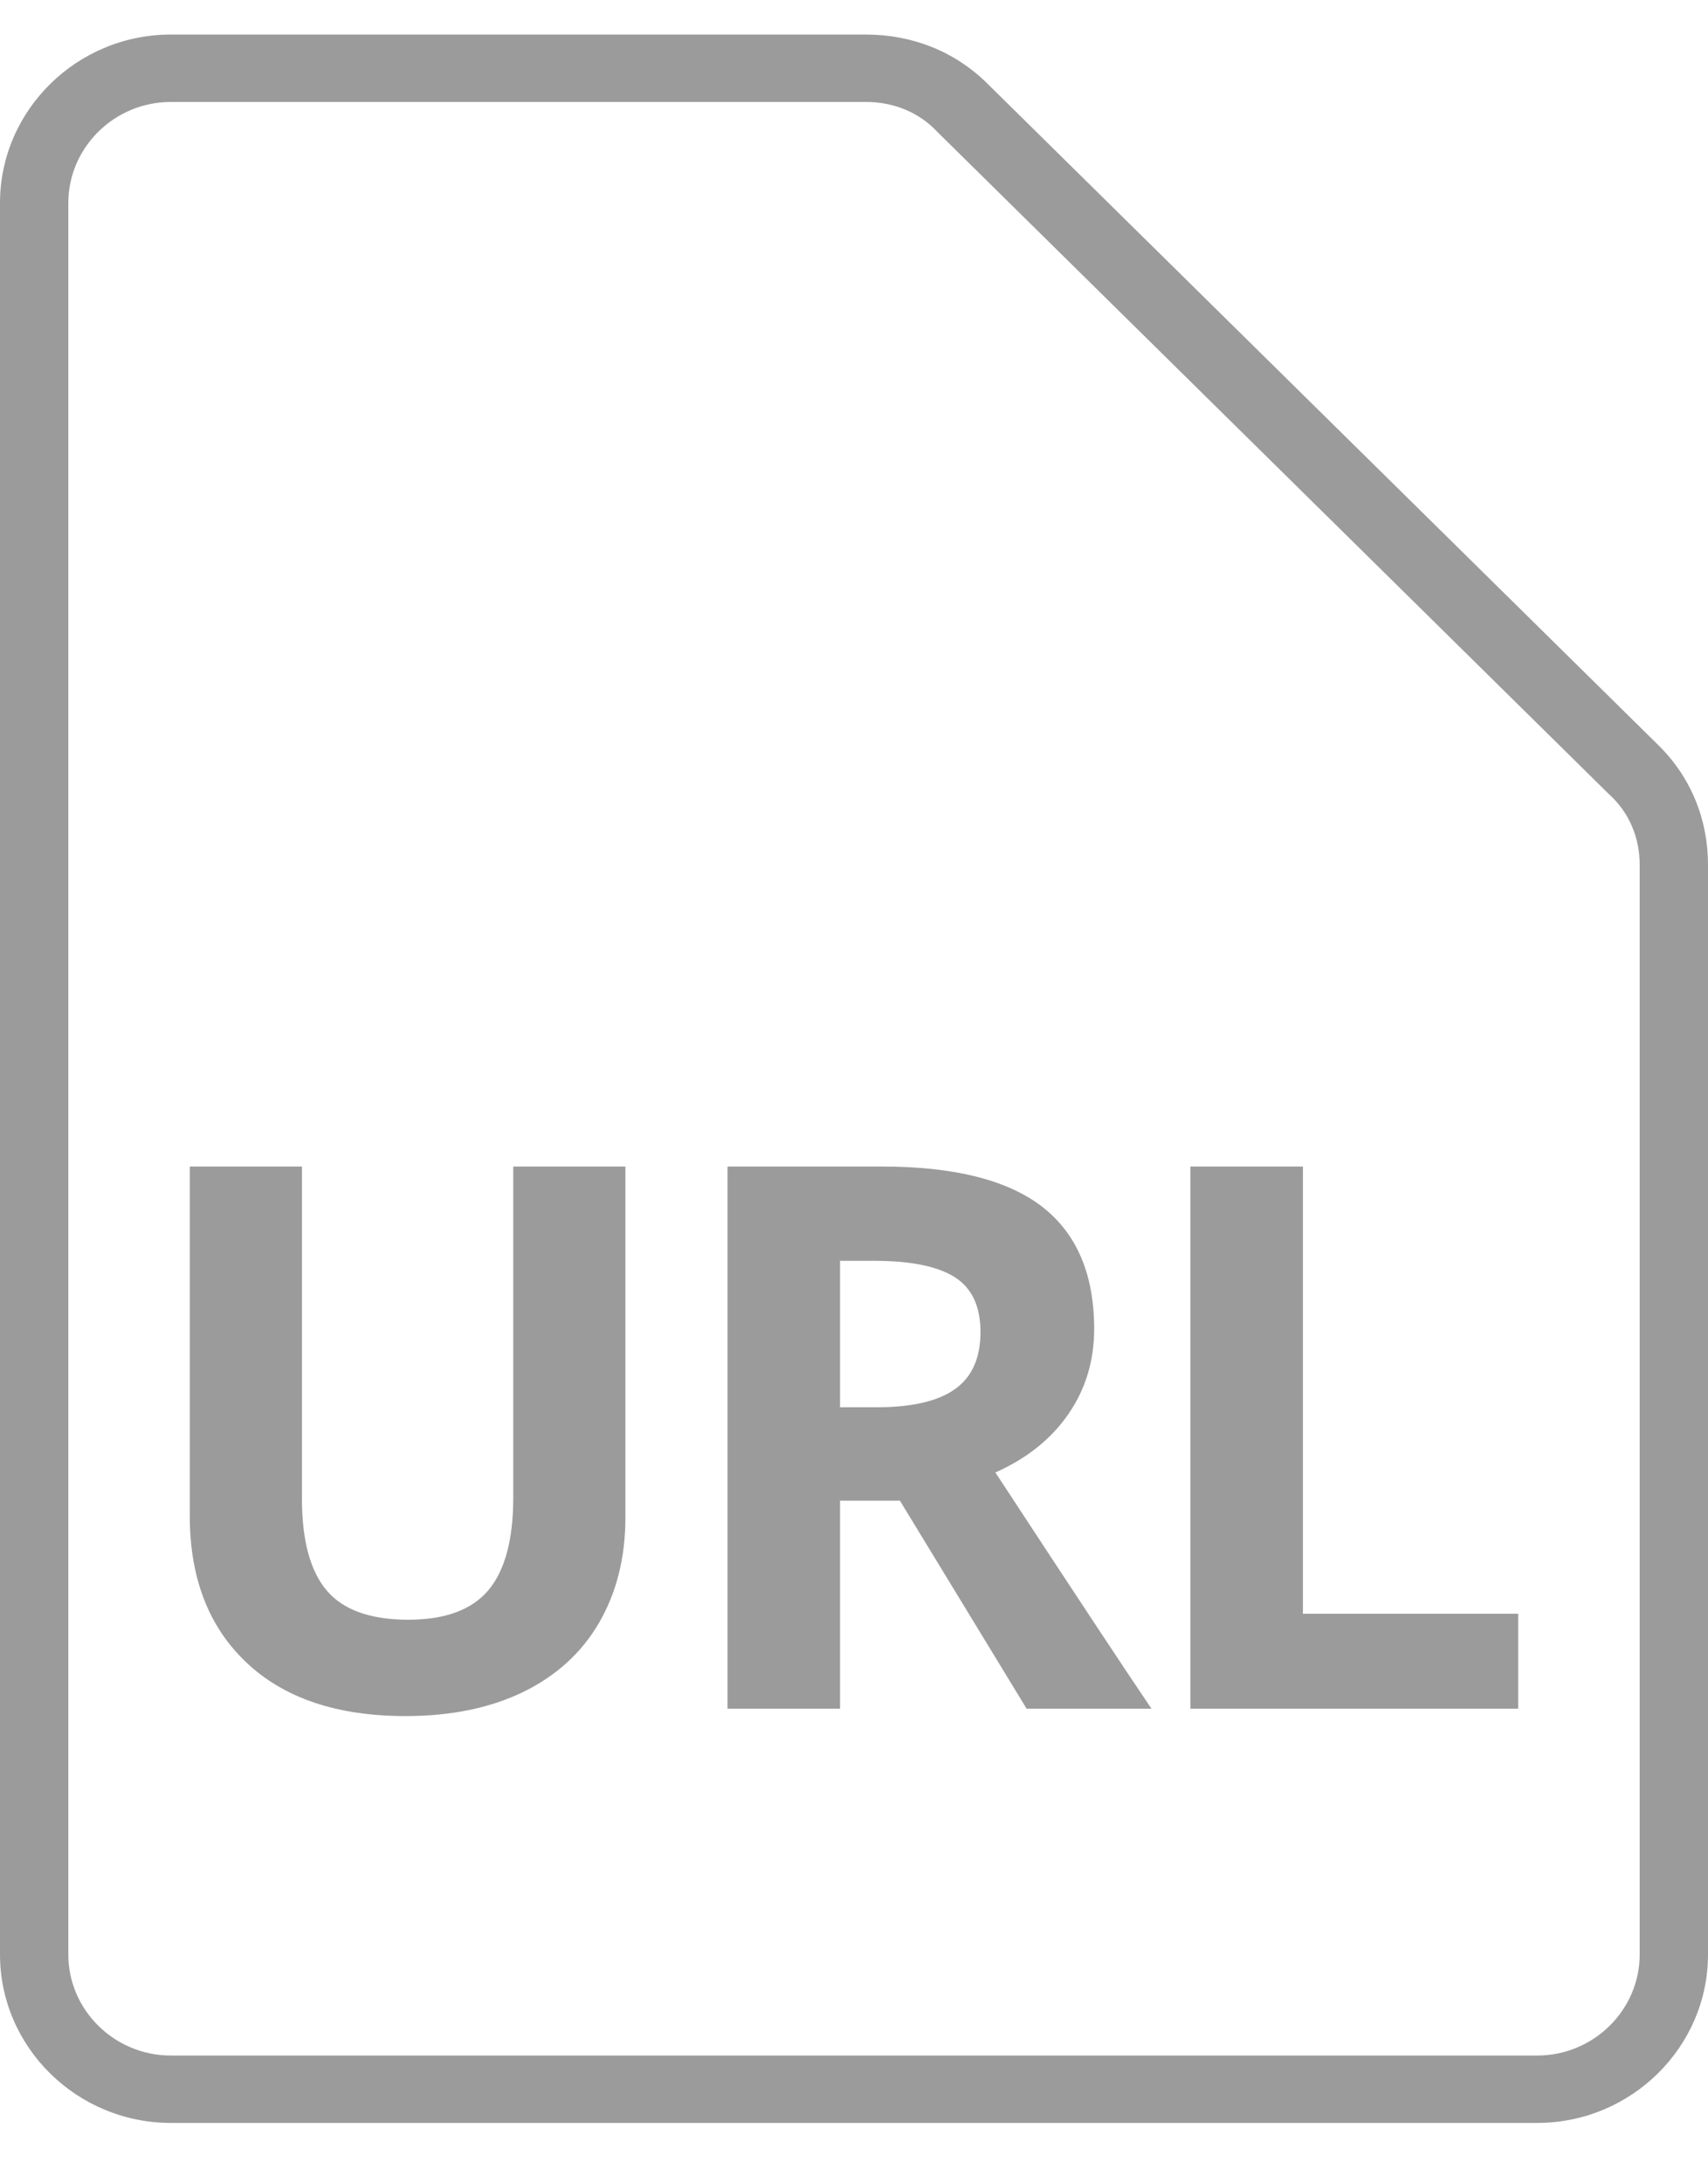
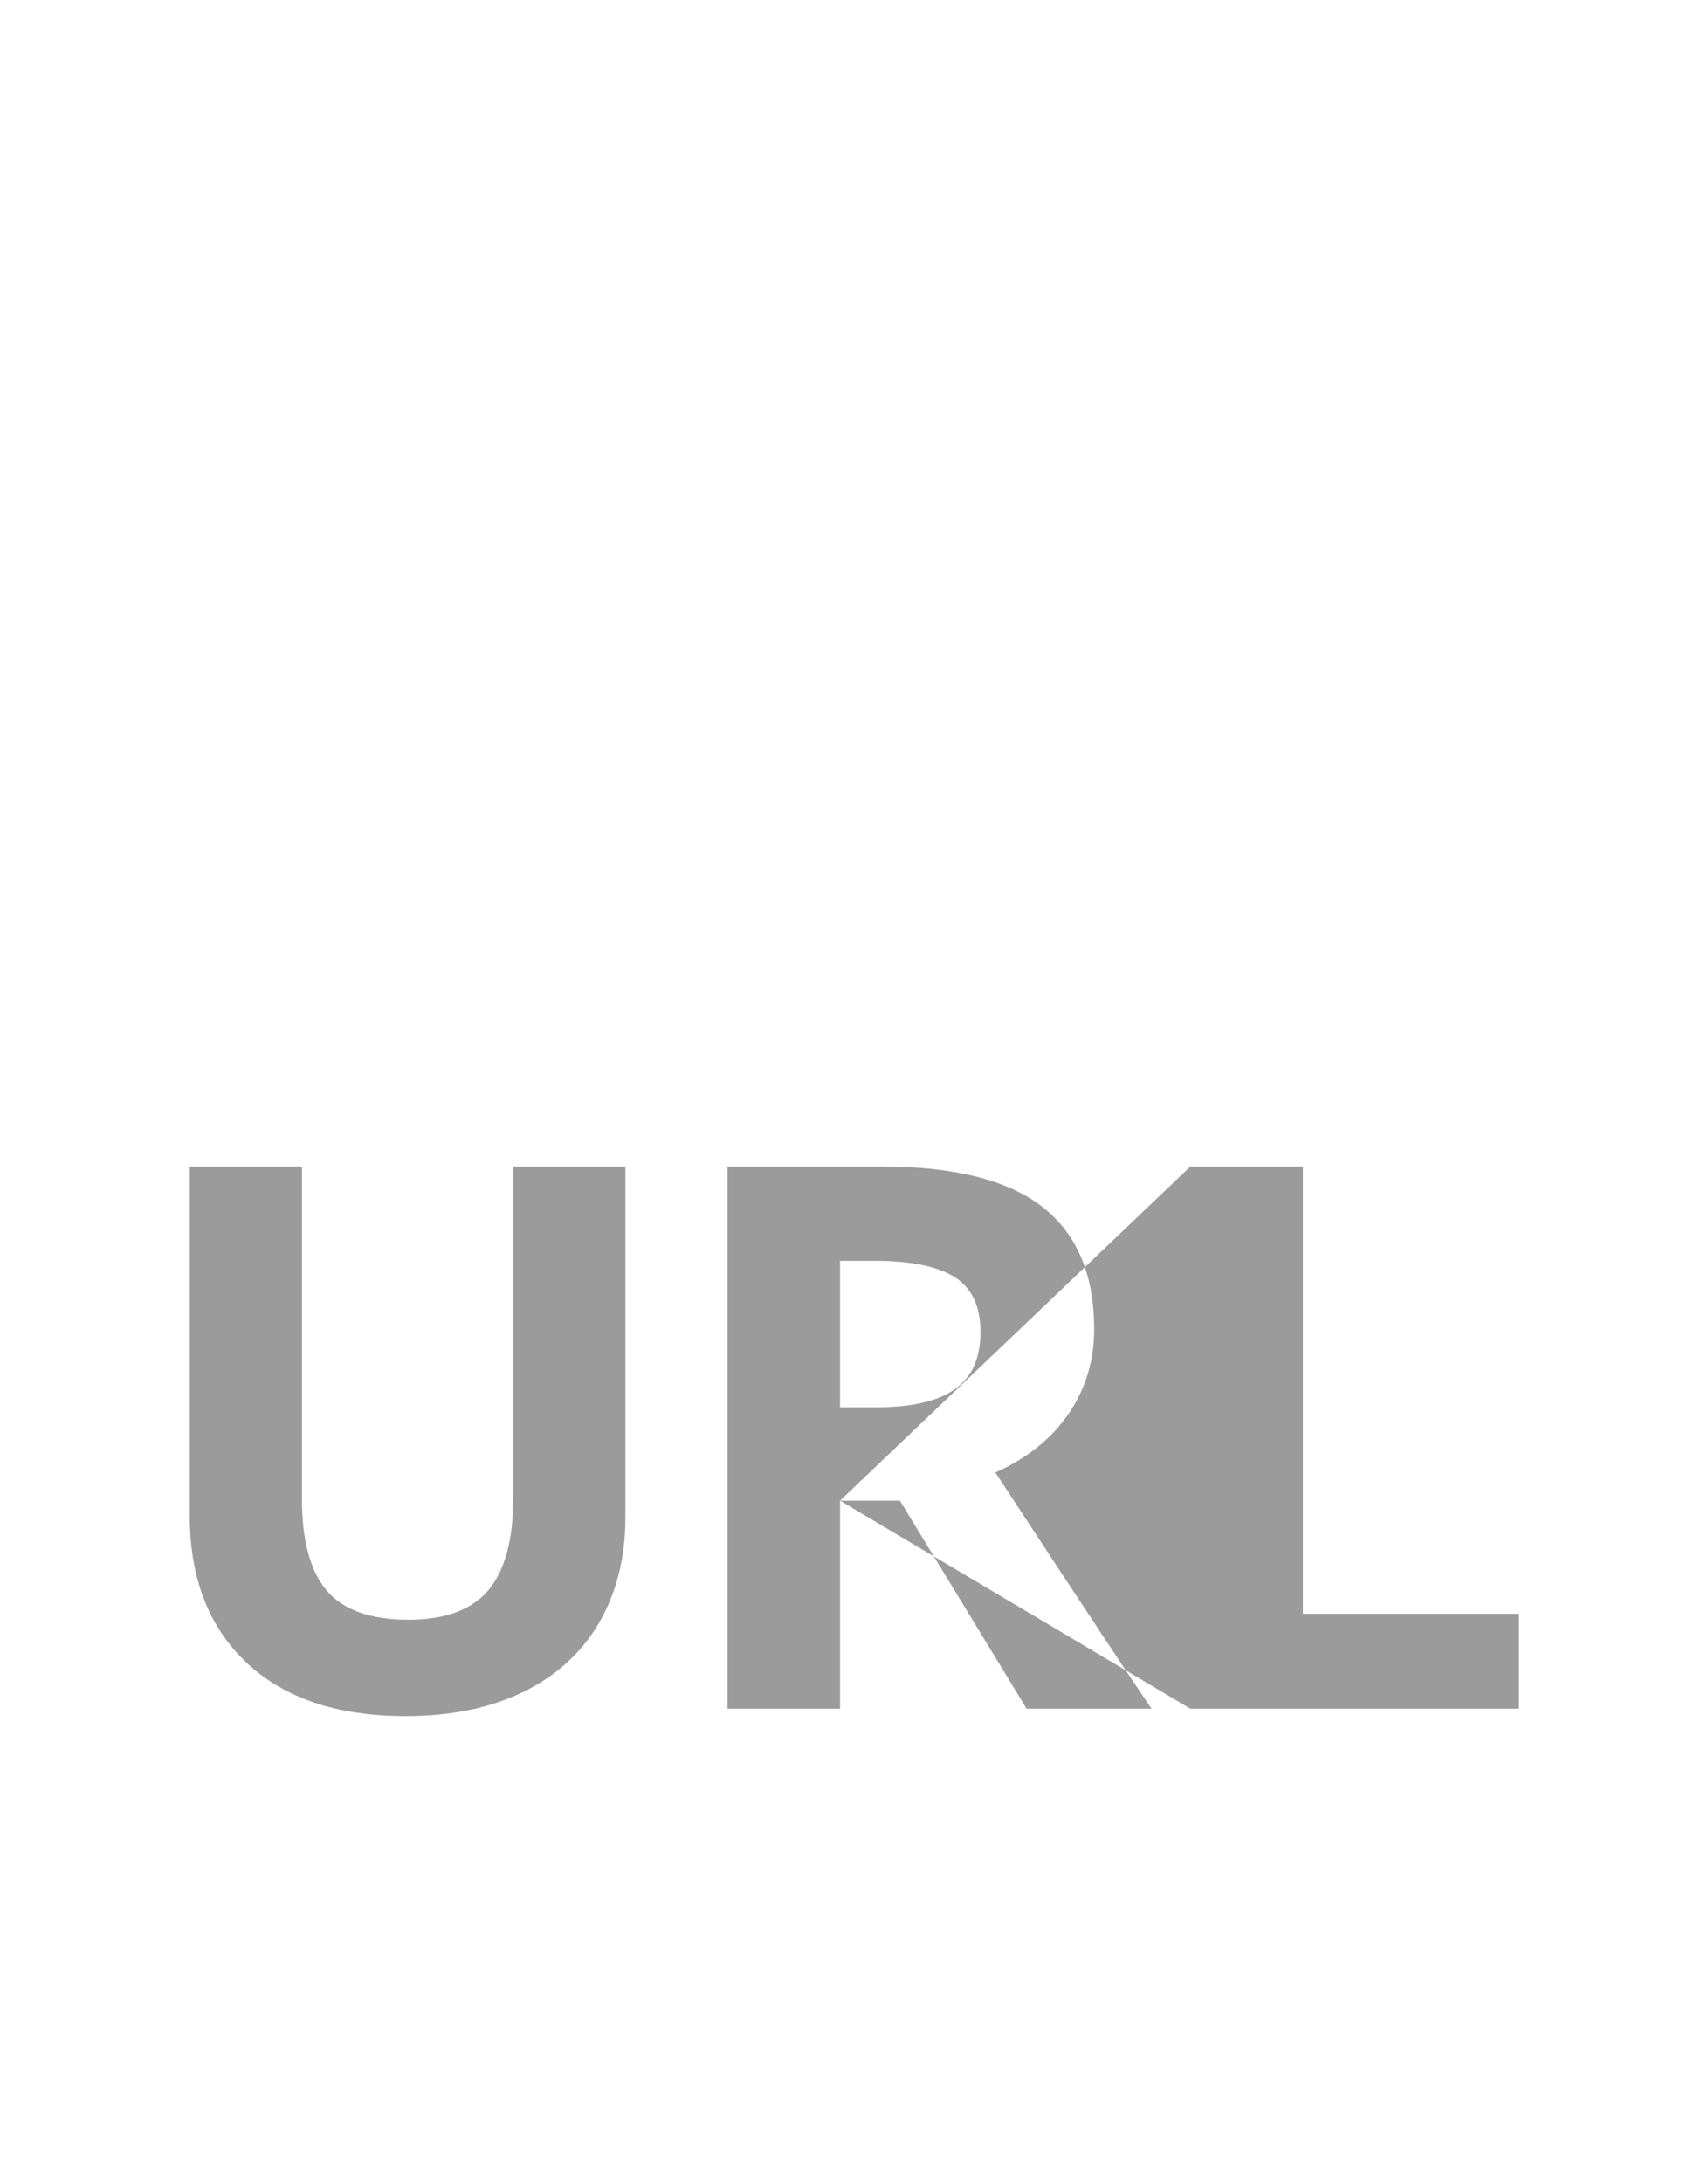
<svg xmlns="http://www.w3.org/2000/svg" width="18px" height="23px" viewBox="0 0 18 23" version="1.1">
  <defs />
  <g id="Page-1" stroke="none" stroke-width="1" fill="none" fill-rule="evenodd">
    <g id="Attachments" transform="translate(-414, -279)" fill="#9B9B9B">
      <g id="URL2" transform="translate(414, 279.364)">
        <g id="Group">
-           <path d="M16.2,22 L1.8,22 C0.81,22 0,21.202 0,20.226 L0,1.774 C0,0.798 0.81,0 1.8,0 L9.126,0 C9.612,0 10.062,0.177 10.404,0.515 L17.478,7.487 C17.82,7.824 18,8.268 18,8.747 L18,20.226 C18,21.202 17.19,22 16.2,22 Z M1.8,0.71 C1.206,0.71 0.72,1.189 0.72,1.774 L0.72,20.226 C0.72,20.811 1.206,21.29 1.8,21.29 L16.2,21.29 C16.794,21.29 17.28,20.811 17.28,20.226 L17.28,8.747 C17.28,8.463 17.172,8.197 16.956,8.002 L9.882,1.029 C9.684,0.816 9.414,0.71 9.126,0.71 L1.8,0.71 Z" id="Shape" />
-         </g>
-         <path d="M6.591,11.925 L6.591,15.621 C6.591,16.043 6.498,16.412 6.314,16.73 C6.129,17.048 5.861,17.291 5.512,17.461 C5.163,17.63 4.749,17.714 4.273,17.714 C3.553,17.714 2.995,17.526 2.597,17.15 C2.199,16.774 2,16.259 2,15.605 L2,11.925 L3.182,11.925 L3.182,15.422 C3.182,15.862 3.269,16.185 3.442,16.39 C3.616,16.596 3.903,16.699 4.303,16.699 C4.691,16.699 4.972,16.595 5.147,16.388 C5.321,16.181 5.409,15.856 5.409,15.414 L5.409,11.925 L6.591,11.925 Z M8.853,14.461 L9.235,14.461 C9.61,14.461 9.887,14.397 10.065,14.269 C10.244,14.142 10.333,13.941 10.333,13.668 C10.333,13.397 10.242,13.204 10.06,13.089 C9.877,12.975 9.595,12.918 9.212,12.918 L8.853,12.918 L8.853,14.461 Z M8.853,15.445 L8.853,17.636 L7.667,17.636 L7.667,11.925 L9.296,11.925 C10.057,11.925 10.619,12.067 10.984,12.349 C11.348,12.632 11.531,13.061 11.531,13.636 C11.531,13.972 11.44,14.271 11.259,14.533 C11.078,14.795 10.822,15 10.49,15.148 C11.332,16.432 11.88,17.261 12.135,17.636 L10.819,17.636 L9.484,15.445 L8.853,15.445 Z M12.545,17.636 L12.545,11.925 L13.731,11.925 L13.731,16.636 L16,16.636 L16,17.636 L12.545,17.636 Z" id="URL" />
+           </g>
+         <path d="M6.591,11.925 L6.591,15.621 C6.591,16.043 6.498,16.412 6.314,16.73 C6.129,17.048 5.861,17.291 5.512,17.461 C5.163,17.63 4.749,17.714 4.273,17.714 C3.553,17.714 2.995,17.526 2.597,17.15 C2.199,16.774 2,16.259 2,15.605 L2,11.925 L3.182,11.925 L3.182,15.422 C3.182,15.862 3.269,16.185 3.442,16.39 C3.616,16.596 3.903,16.699 4.303,16.699 C4.691,16.699 4.972,16.595 5.147,16.388 C5.321,16.181 5.409,15.856 5.409,15.414 L5.409,11.925 L6.591,11.925 Z M8.853,14.461 L9.235,14.461 C9.61,14.461 9.887,14.397 10.065,14.269 C10.244,14.142 10.333,13.941 10.333,13.668 C10.333,13.397 10.242,13.204 10.06,13.089 C9.877,12.975 9.595,12.918 9.212,12.918 L8.853,12.918 L8.853,14.461 Z M8.853,15.445 L8.853,17.636 L7.667,17.636 L7.667,11.925 L9.296,11.925 C10.057,11.925 10.619,12.067 10.984,12.349 C11.348,12.632 11.531,13.061 11.531,13.636 C11.531,13.972 11.44,14.271 11.259,14.533 C11.078,14.795 10.822,15 10.49,15.148 C11.332,16.432 11.88,17.261 12.135,17.636 L10.819,17.636 L9.484,15.445 L8.853,15.445 Z L12.545,11.925 L13.731,11.925 L13.731,16.636 L16,16.636 L16,17.636 L12.545,17.636 Z" id="URL" />
      </g>
    </g>
  </g>
</svg>